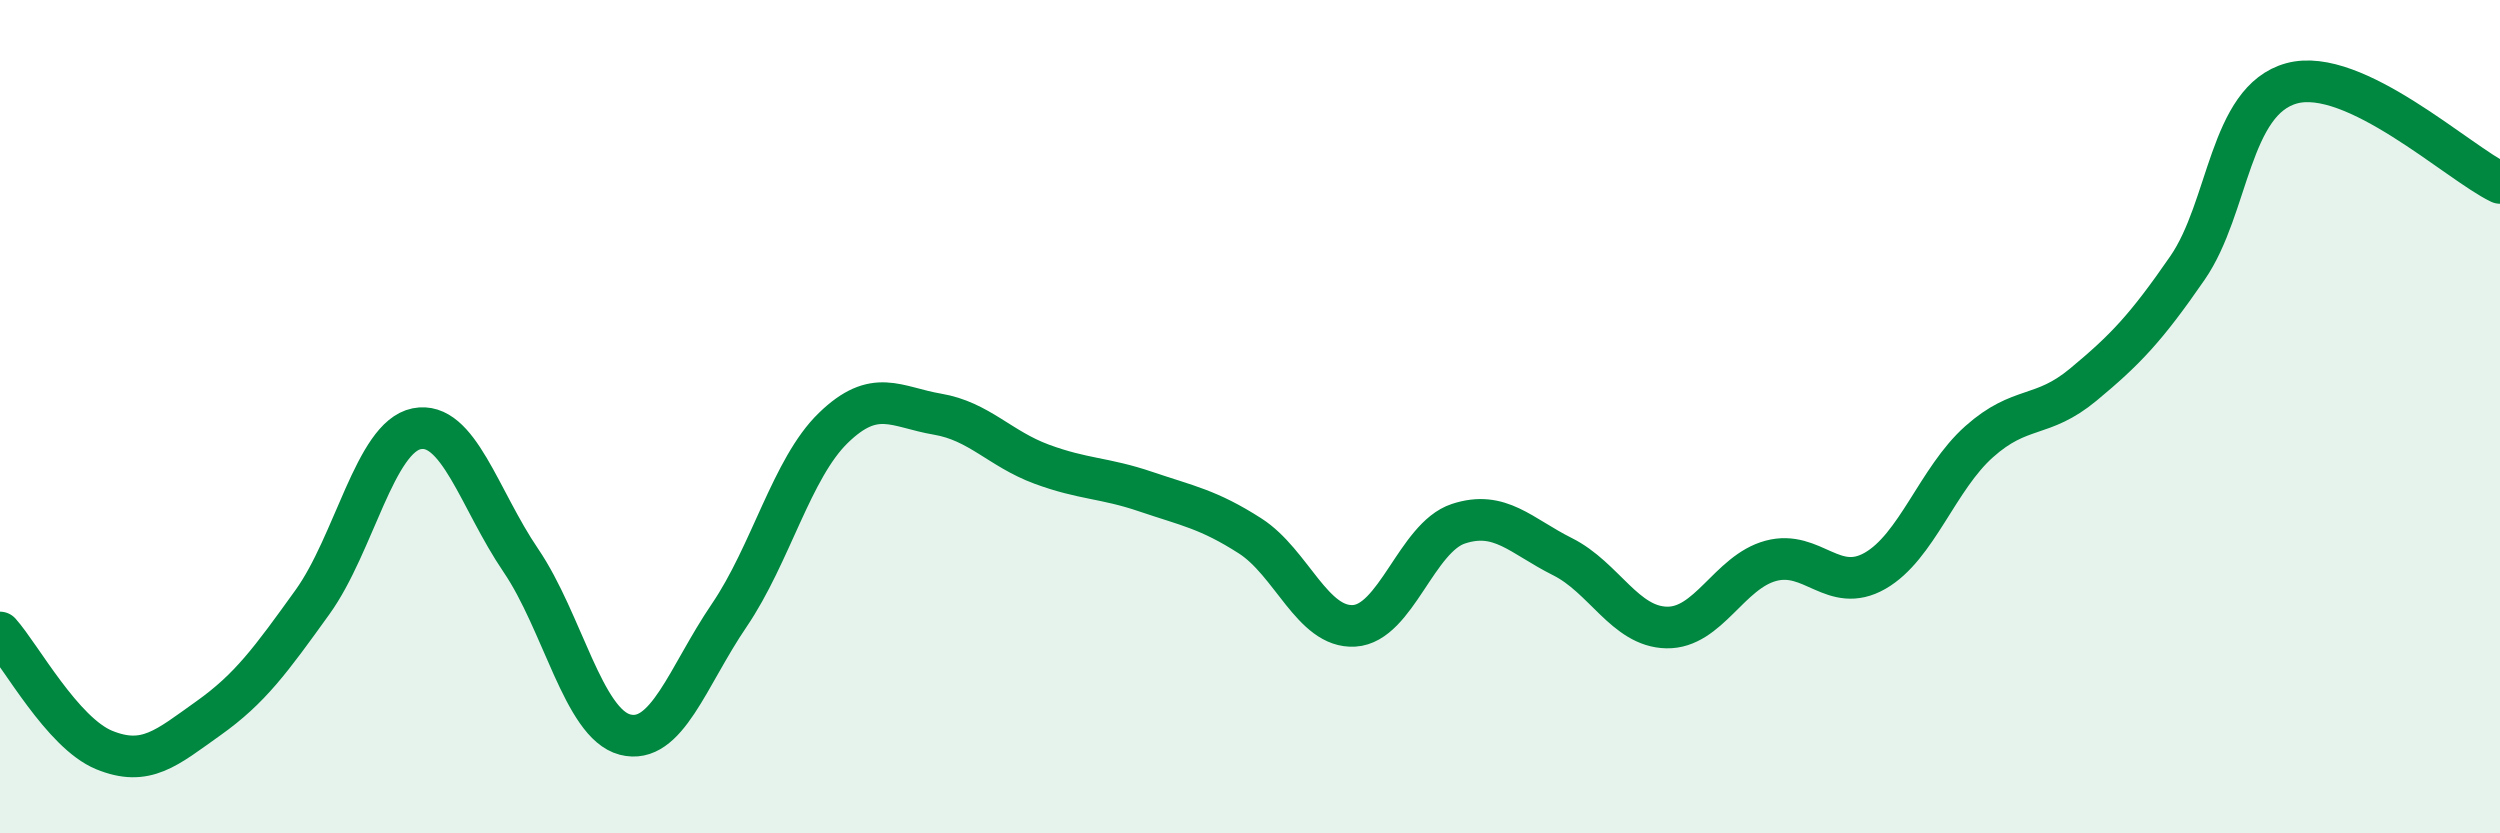
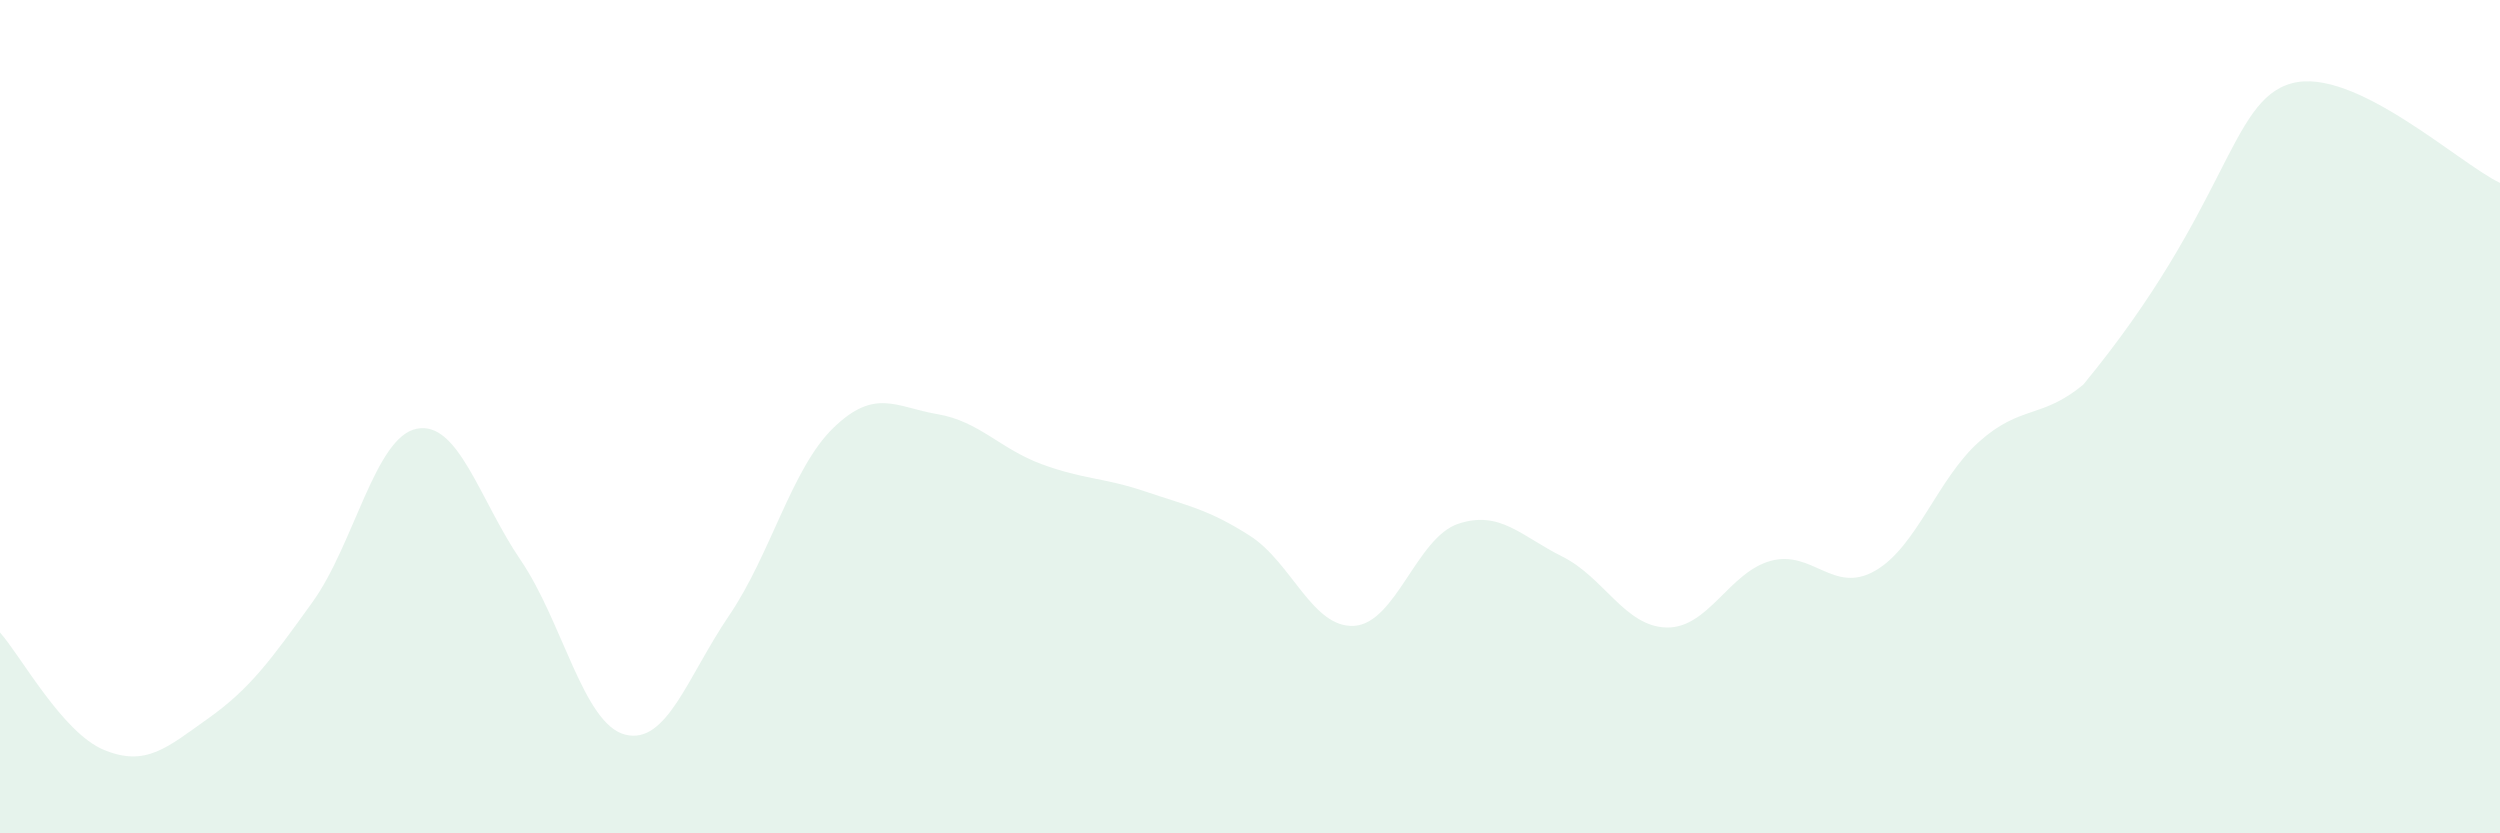
<svg xmlns="http://www.w3.org/2000/svg" width="60" height="20" viewBox="0 0 60 20">
-   <path d="M 0,15.18 C 0.5,15.74 1.5,17.59 2.5,18 C 3.5,18.41 4,17.95 5,17.24 C 6,16.53 6.5,15.84 7.5,14.45 C 8.5,13.06 9,10.49 10,10.29 C 11,10.09 11.5,11.98 12.5,13.45 C 13.5,14.92 14,17.37 15,17.63 C 16,17.89 16.5,16.24 17.5,14.77 C 18.5,13.3 19,11.24 20,10.27 C 21,9.3 21.5,9.77 22.5,9.94 C 23.5,10.11 24,10.77 25,11.14 C 26,11.51 26.5,11.46 27.5,11.8 C 28.5,12.14 29,12.22 30,12.86 C 31,13.5 31.5,15.08 32.5,15.02 C 33.5,14.96 34,12.9 35,12.57 C 36,12.24 36.5,12.86 37.5,13.36 C 38.5,13.86 39,15.04 40,15.06 C 41,15.08 41.5,13.73 42.5,13.46 C 43.5,13.19 44,14.27 45,13.7 C 46,13.13 46.5,11.49 47.5,10.6 C 48.5,9.71 49,10.06 50,9.23 C 51,8.4 51.5,7.88 52.5,6.43 C 53.5,4.98 53.5,2.41 55,2 C 56.5,1.59 59,3.91 60,4.39L60 20L0 20Z" fill="#008740" opacity="0.1" stroke-linecap="round" stroke-linejoin="round" />
-   <path d="M 0,15.18 C 0.5,15.74 1.5,17.59 2.5,18 C 3.5,18.41 4,17.95 5,17.24 C 6,16.53 6.5,15.84 7.5,14.45 C 8.5,13.06 9,10.49 10,10.29 C 11,10.09 11.5,11.98 12.5,13.45 C 13.5,14.92 14,17.37 15,17.63 C 16,17.89 16.5,16.24 17.5,14.77 C 18.5,13.3 19,11.24 20,10.27 C 21,9.3 21.5,9.77 22.5,9.94 C 23.5,10.11 24,10.77 25,11.14 C 26,11.51 26.5,11.46 27.5,11.8 C 28.5,12.14 29,12.22 30,12.86 C 31,13.5 31.5,15.08 32.5,15.02 C 33.5,14.96 34,12.9 35,12.57 C 36,12.24 36.5,12.86 37.5,13.36 C 38.5,13.86 39,15.04 40,15.06 C 41,15.08 41.5,13.73 42.5,13.46 C 43.5,13.19 44,14.27 45,13.7 C 46,13.13 46.5,11.49 47.5,10.6 C 48.5,9.71 49,10.06 50,9.23 C 51,8.4 51.5,7.88 52.5,6.43 C 53.5,4.98 53.5,2.41 55,2 C 56.5,1.59 59,3.91 60,4.39" stroke="#008740" stroke-width="1" fill="none" stroke-linecap="round" stroke-linejoin="round" />
+   <path d="M 0,15.18 C 0.5,15.74 1.5,17.59 2.5,18 C 3.5,18.41 4,17.95 5,17.24 C 6,16.53 6.5,15.84 7.5,14.45 C 8.5,13.06 9,10.49 10,10.29 C 11,10.09 11.5,11.98 12.5,13.45 C 13.5,14.92 14,17.37 15,17.63 C 16,17.89 16.5,16.24 17.5,14.77 C 18.5,13.3 19,11.24 20,10.27 C 21,9.3 21.5,9.77 22.5,9.94 C 23.5,10.11 24,10.77 25,11.14 C 26,11.51 26.5,11.46 27.5,11.8 C 28.5,12.14 29,12.22 30,12.86 C 31,13.5 31.5,15.08 32.5,15.02 C 33.5,14.96 34,12.9 35,12.57 C 36,12.24 36.5,12.86 37.5,13.36 C 38.5,13.86 39,15.04 40,15.06 C 41,15.08 41.5,13.73 42.5,13.46 C 43.5,13.19 44,14.27 45,13.7 C 46,13.13 46.5,11.49 47.5,10.6 C 48.5,9.71 49,10.06 50,9.23 C 53.5,4.98 53.5,2.41 55,2 C 56.5,1.59 59,3.91 60,4.39L60 20L0 20Z" fill="#008740" opacity="0.1" stroke-linecap="round" stroke-linejoin="round" />
</svg>